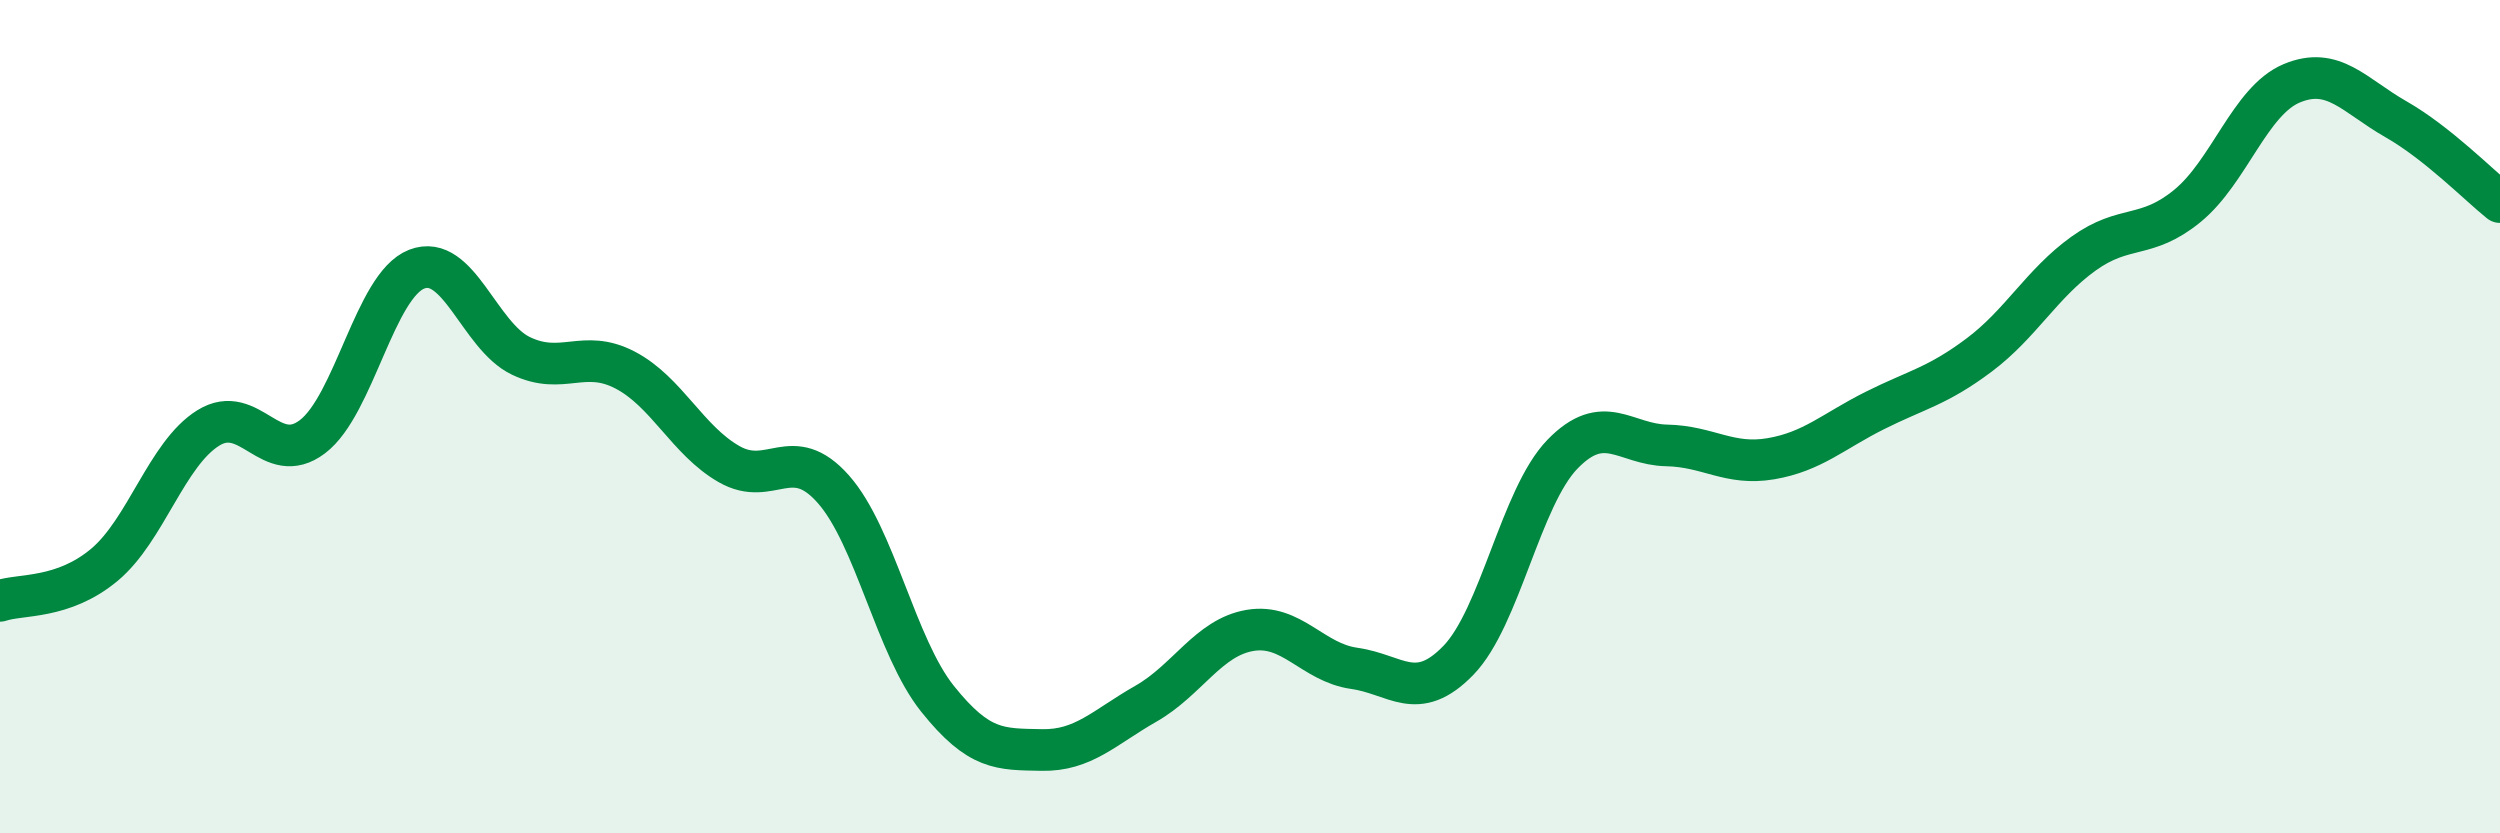
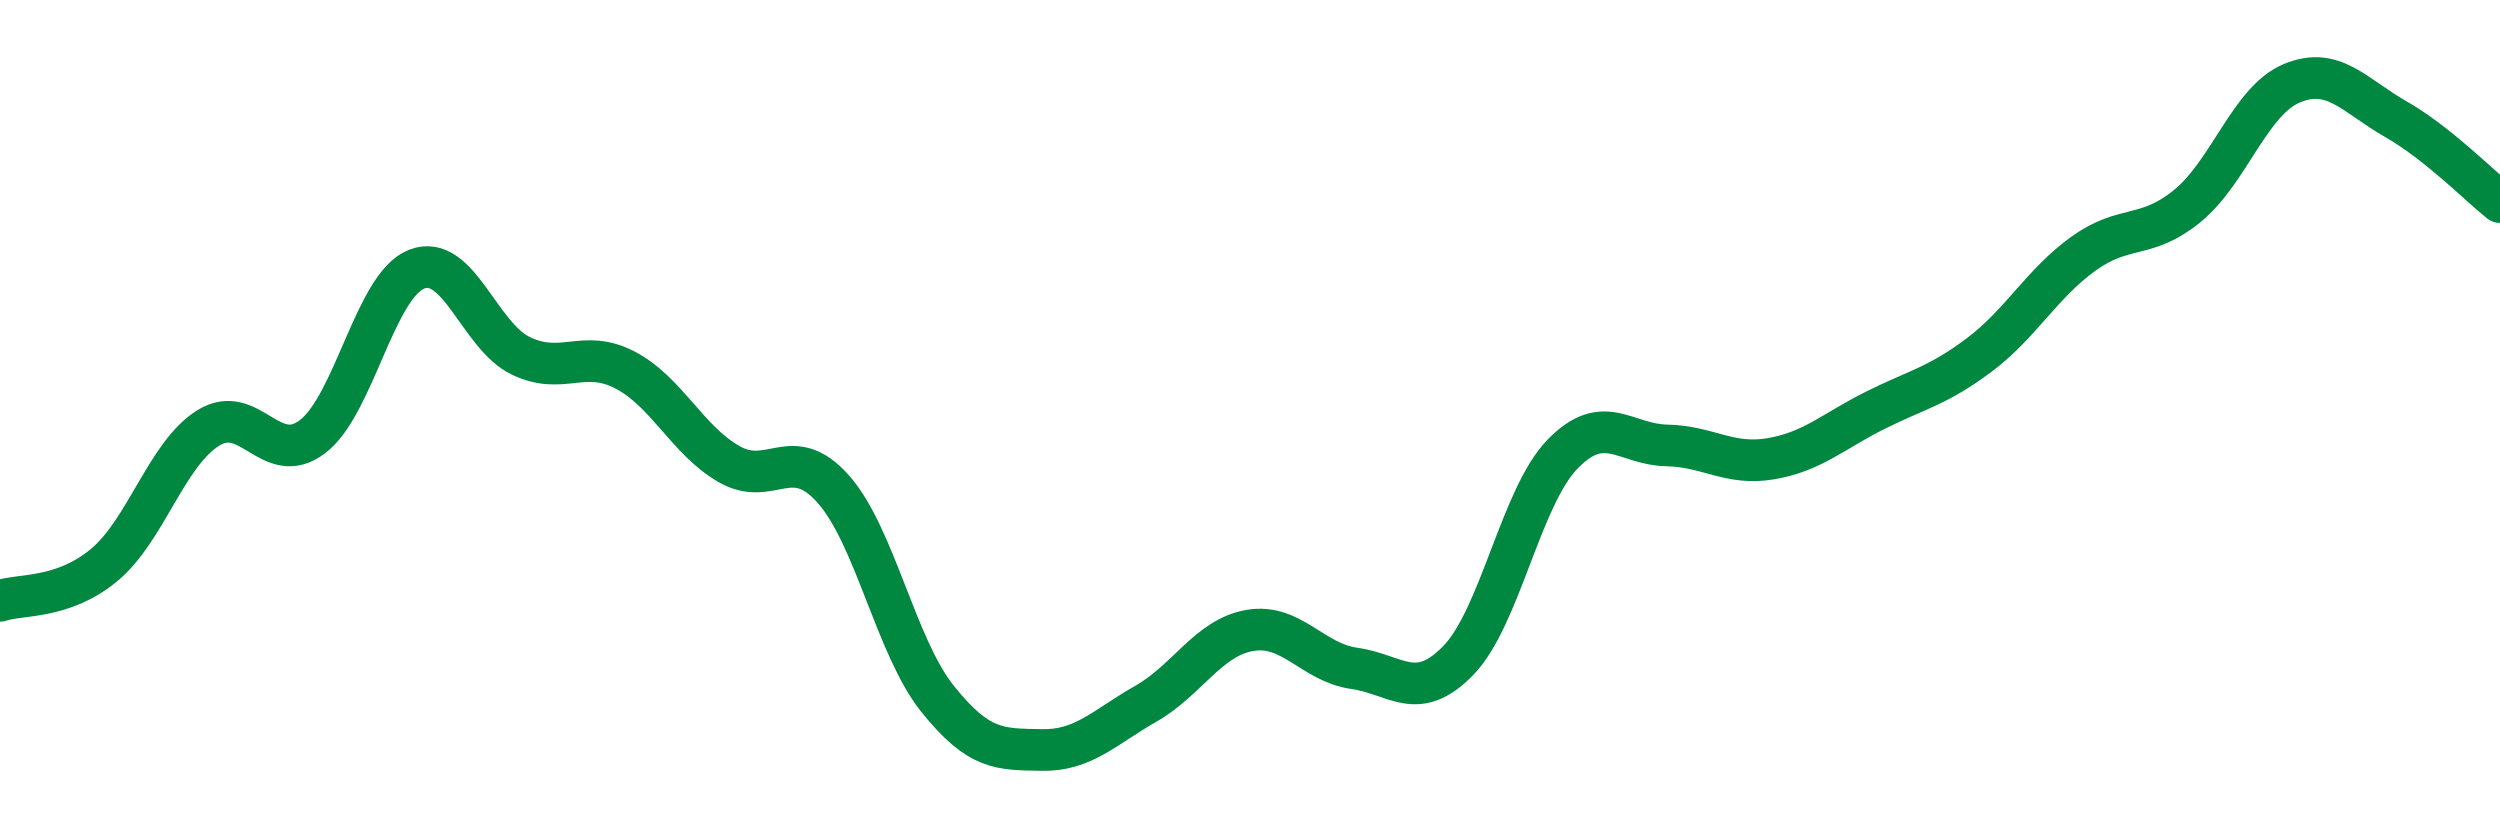
<svg xmlns="http://www.w3.org/2000/svg" width="60" height="20" viewBox="0 0 60 20">
-   <path d="M 0,14.42 C 0.5,14.25 1.5,14.39 2.5,13.56 C 3.5,12.73 4,10.89 5,10.27 C 6,9.65 6.5,11.24 7.5,10.48 C 8.5,9.72 9,6.85 10,6.46 C 11,6.07 11.5,8.06 12.5,8.54 C 13.5,9.02 14,8.36 15,8.88 C 16,9.4 16.5,10.57 17.5,11.14 C 18.5,11.71 19,10.61 20,11.74 C 21,12.87 21.5,15.52 22.5,16.77 C 23.5,18.02 24,17.98 25,18 C 26,18.02 26.5,17.46 27.5,16.89 C 28.5,16.32 29,15.3 30,15.13 C 31,14.96 31.5,15.9 32.5,16.04 C 33.5,16.18 34,16.88 35,15.85 C 36,14.82 36.5,11.93 37.5,10.9 C 38.5,9.87 39,10.67 40,10.69 C 41,10.71 41.5,11.18 42.5,11.01 C 43.5,10.84 44,10.35 45,9.85 C 46,9.35 46.5,9.27 47.5,8.52 C 48.5,7.77 49,6.81 50,6.09 C 51,5.37 51.5,5.76 52.5,4.94 C 53.5,4.12 54,2.42 55,2 C 56,1.58 56.5,2.29 57.5,2.86 C 58.5,3.43 59.5,4.45 60,4.85L60 20L0 20Z" fill="#008740" opacity="0.1" stroke-linecap="round" stroke-linejoin="round" />
  <path d="M 0,14.42 C 0.5,14.25 1.5,14.39 2.5,13.56 C 3.5,12.73 4,10.89 5,10.27 C 6,9.65 6.5,11.24 7.5,10.48 C 8.5,9.72 9,6.85 10,6.46 C 11,6.07 11.5,8.06 12.5,8.54 C 13.5,9.02 14,8.36 15,8.88 C 16,9.4 16.5,10.57 17.5,11.14 C 18.5,11.71 19,10.61 20,11.74 C 21,12.87 21.5,15.52 22.5,16.77 C 23.5,18.02 24,17.98 25,18 C 26,18.02 26.5,17.46 27.5,16.89 C 28.5,16.32 29,15.3 30,15.13 C 31,14.96 31.5,15.9 32.5,16.04 C 33.5,16.18 34,16.88 35,15.85 C 36,14.82 36.5,11.93 37.5,10.9 C 38.5,9.87 39,10.67 40,10.69 C 41,10.71 41.5,11.18 42.5,11.01 C 43.5,10.84 44,10.35 45,9.85 C 46,9.35 46.5,9.27 47.5,8.52 C 48.5,7.77 49,6.81 50,6.09 C 51,5.37 51.5,5.76 52.5,4.94 C 53.5,4.12 54,2.42 55,2 C 56,1.58 56.5,2.29 57.5,2.86 C 58.5,3.43 59.5,4.45 60,4.85" stroke="#008740" stroke-width="1" fill="none" stroke-linecap="round" stroke-linejoin="round" />
</svg>